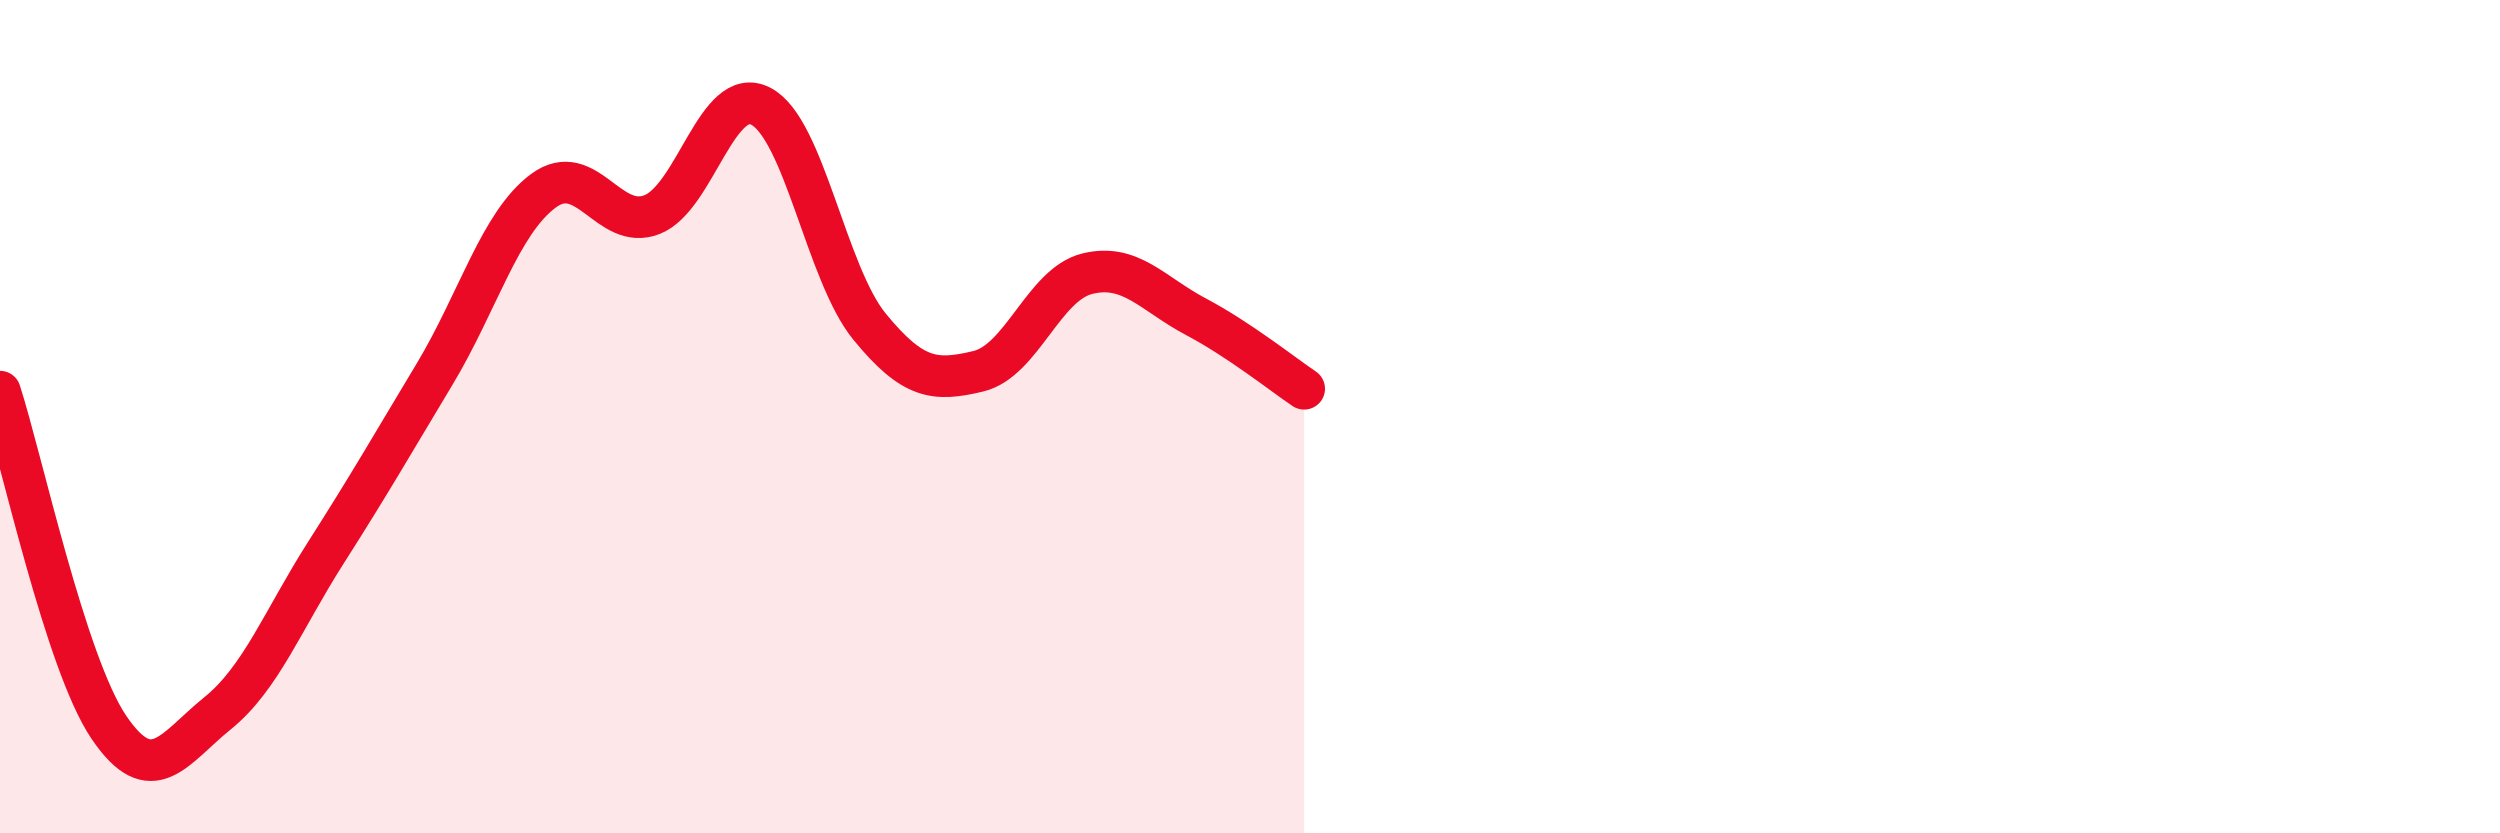
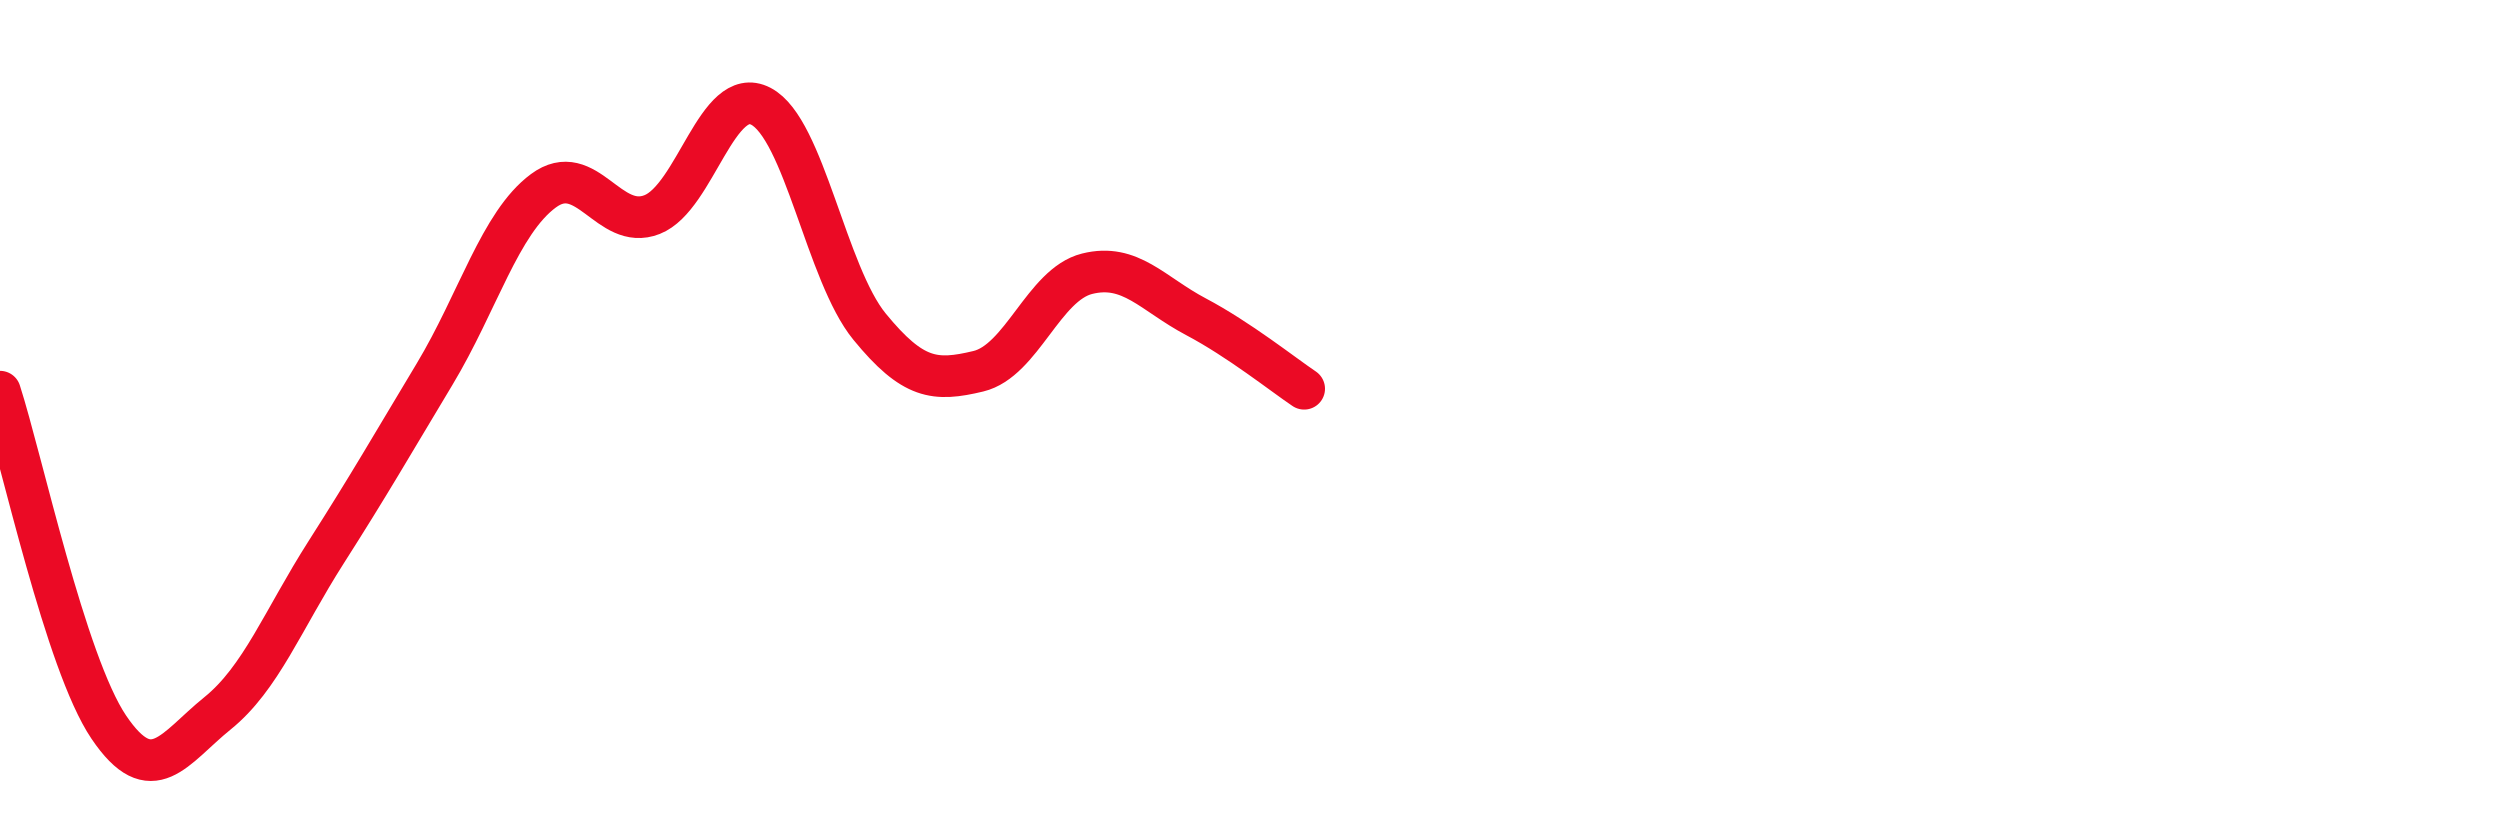
<svg xmlns="http://www.w3.org/2000/svg" width="60" height="20" viewBox="0 0 60 20">
-   <path d="M 0,9.4 C 0.52,11.01 1.57,15.91 2.61,17.45 C 3.65,18.99 4.18,17.96 5.22,17.12 C 6.26,16.28 6.79,14.88 7.83,13.25 C 8.87,11.62 9.39,10.71 10.43,8.98 C 11.47,7.25 12,5.35 13.04,4.58 C 14.08,3.81 14.61,5.56 15.65,5.15 C 16.69,4.74 17.22,2.01 18.26,2.55 C 19.3,3.09 19.83,6.57 20.87,7.84 C 21.91,9.11 22.44,9.16 23.48,8.91 C 24.52,8.66 25.05,6.83 26.09,6.57 C 27.13,6.31 27.66,7.05 28.7,7.6 C 29.74,8.15 30.78,8.98 31.3,9.33L31.3 20L0 20Z" fill="#EB0A25" opacity="0.1" stroke-linecap="round" stroke-linejoin="round" />
  <path d="M 0,9.4 C 0.52,11.01 1.57,15.91 2.61,17.45 C 3.65,18.99 4.18,17.96 5.22,17.12 C 6.26,16.28 6.79,14.88 7.83,13.25 C 8.87,11.62 9.39,10.71 10.43,8.98 C 11.47,7.25 12,5.35 13.04,4.58 C 14.08,3.81 14.61,5.56 15.65,5.15 C 16.69,4.74 17.22,2.01 18.26,2.55 C 19.3,3.09 19.83,6.57 20.87,7.84 C 21.91,9.11 22.44,9.16 23.48,8.91 C 24.52,8.66 25.05,6.83 26.09,6.57 C 27.13,6.31 27.66,7.05 28.7,7.6 C 29.74,8.15 30.78,8.98 31.3,9.33" stroke="#EB0A25" stroke-width="1" fill="none" stroke-linecap="round" stroke-linejoin="round" />
</svg>